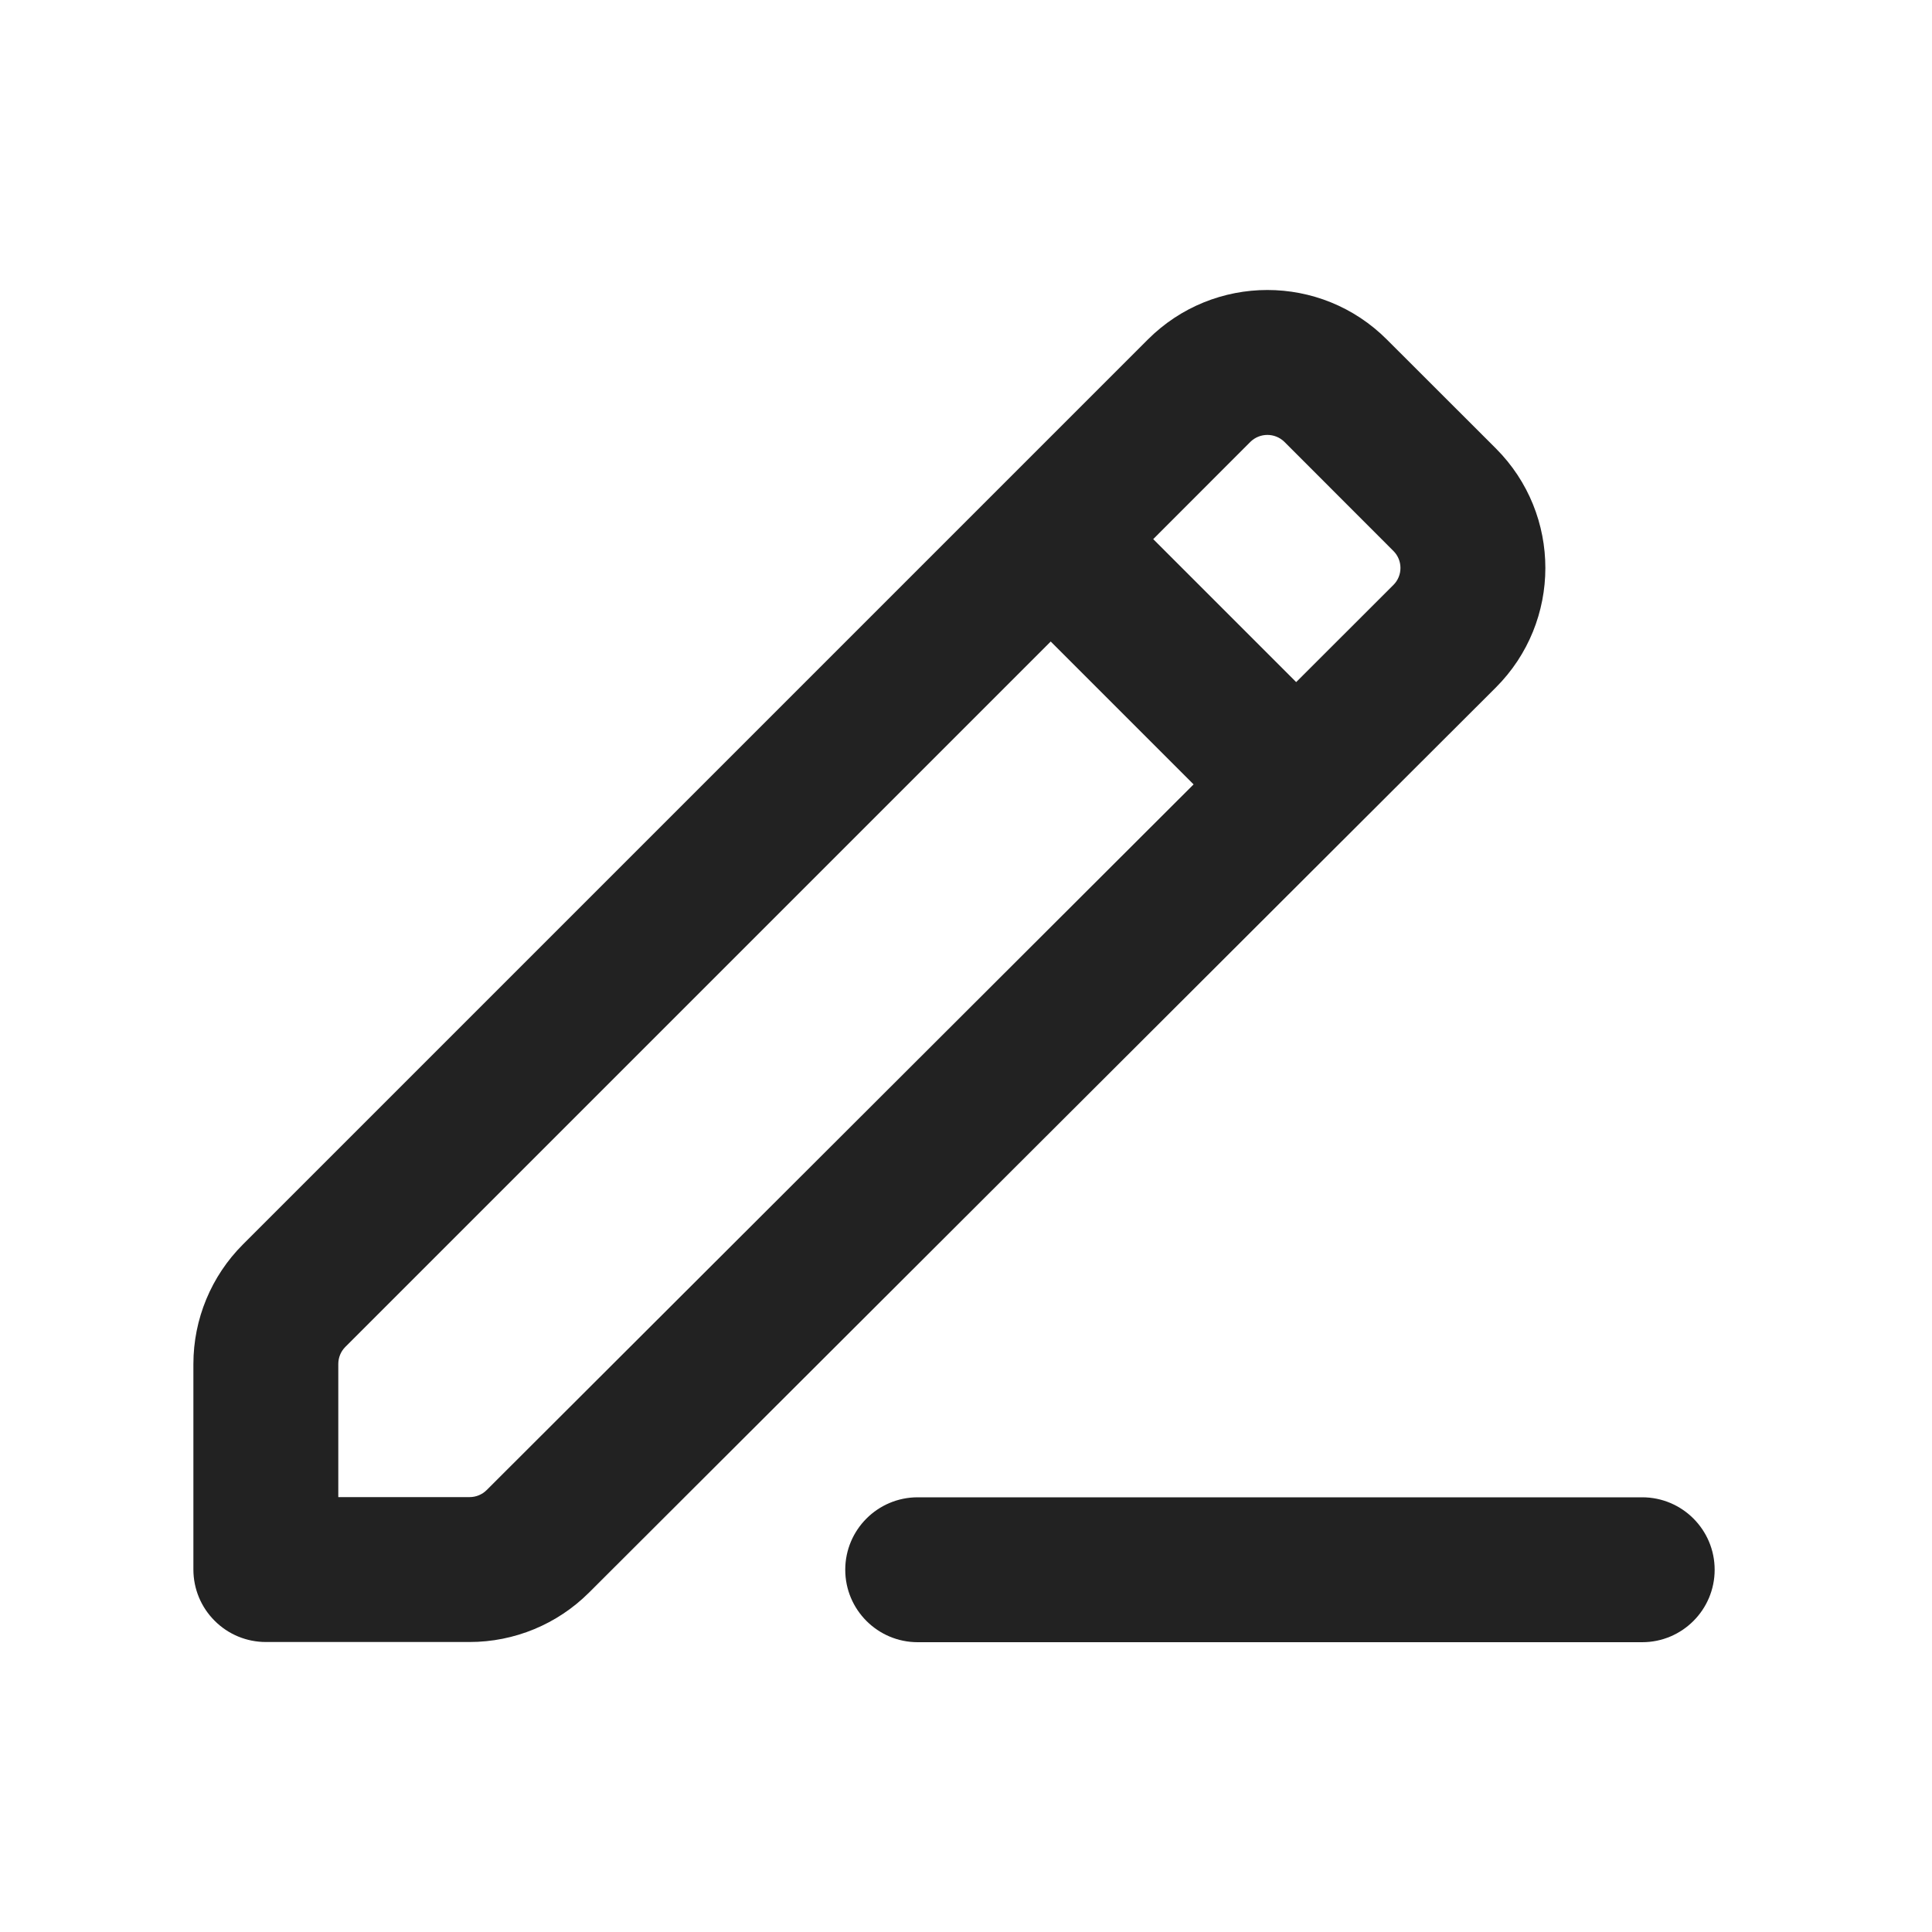
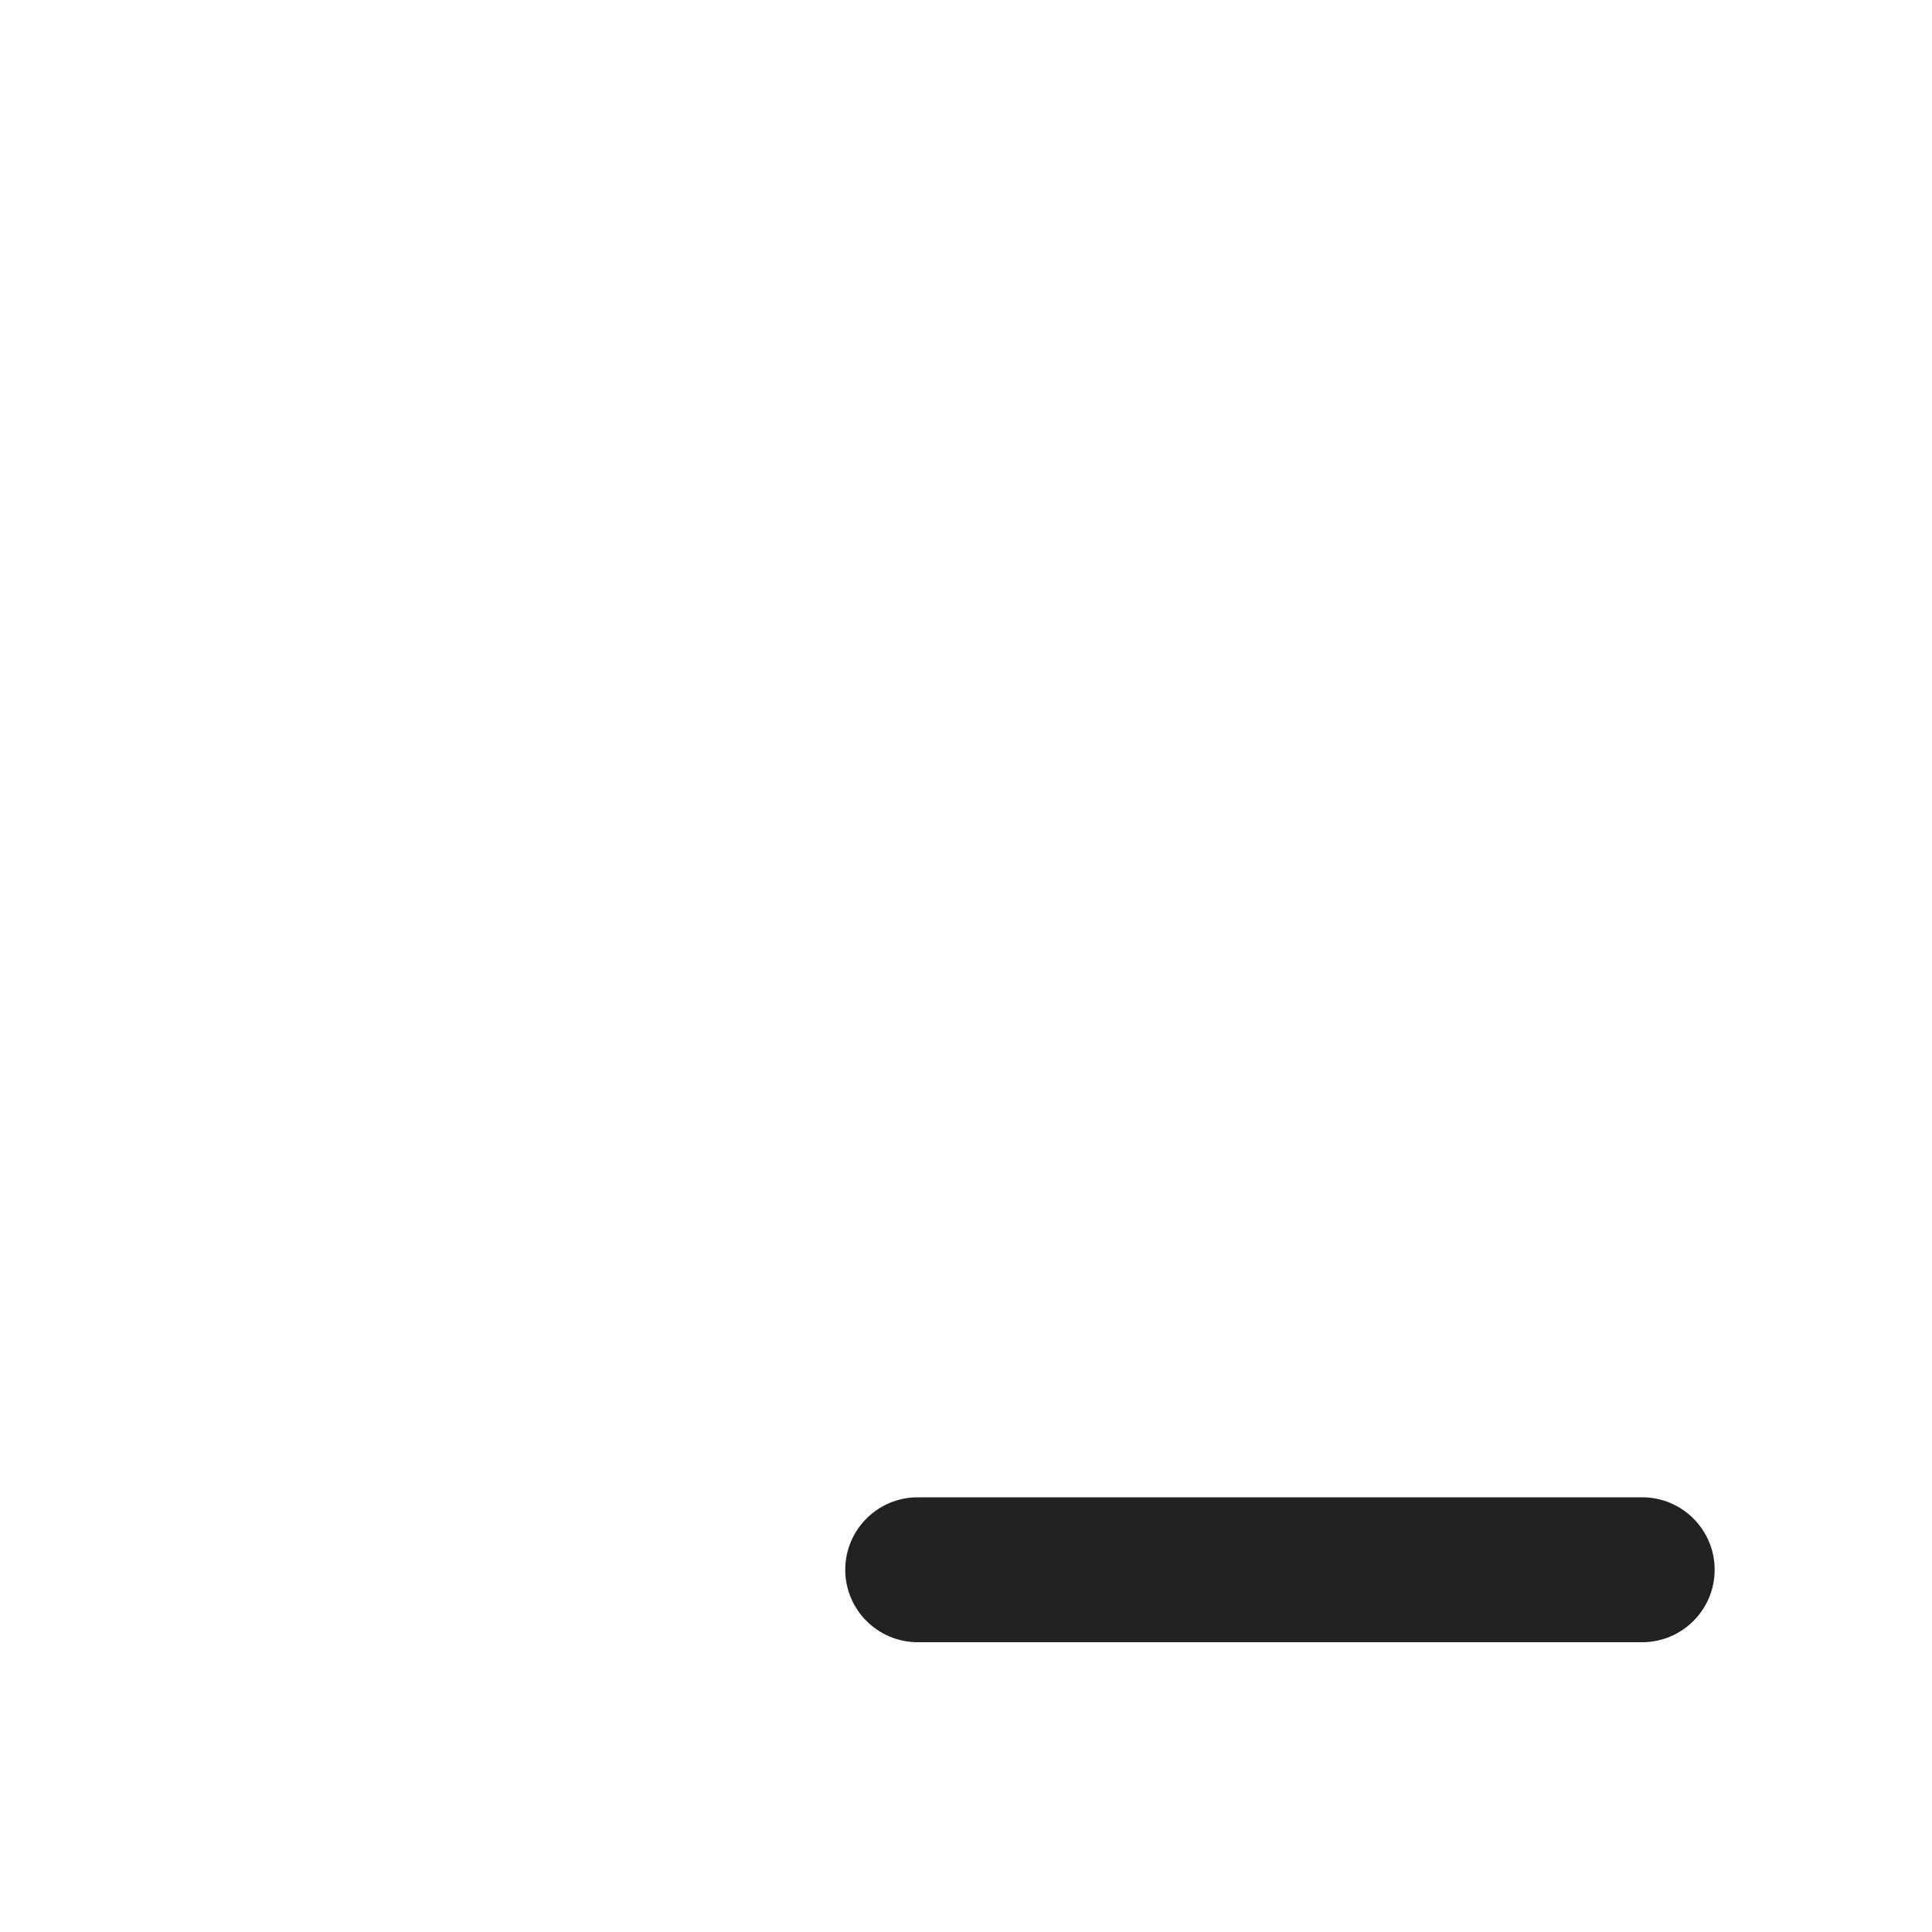
<svg xmlns="http://www.w3.org/2000/svg" width="20" height="20" viewBox="0 0 20 20" fill="none">
-   <path fill-rule="evenodd" clip-rule="evenodd" d="M11.882 3.515C12.566 2.831 13.674 2.831 14.357 3.515L15.485 4.642C16.169 5.326 16.168 6.435 15.484 7.118L6.097 16.487C5.769 16.814 5.325 16.998 4.861 16.998L2.752 16.998C2.553 16.998 2.362 16.919 2.222 16.778C2.081 16.638 2.002 16.447 2.002 16.248L2.002 14.12C2.002 13.656 2.186 13.211 2.515 12.882L11.882 3.515ZM13.297 4.575C13.199 4.478 13.041 4.478 12.943 4.575L11.938 5.581L13.418 7.061L14.424 6.056C14.522 5.959 14.522 5.8 14.424 5.703L13.297 4.575ZM3.575 13.943L10.877 6.641L12.356 8.12L5.038 15.425C4.991 15.472 4.927 15.498 4.861 15.498L3.502 15.498L3.502 14.12C3.502 14.053 3.528 13.99 3.575 13.943Z" fill="#222222" />
  <path d="M9.5 15.5C9.086 15.5 8.75 15.836 8.75 16.25C8.75 16.664 9.086 17 9.5 17H17C17.414 17 17.75 16.664 17.75 16.25C17.75 15.836 17.414 15.5 17 15.5H9.5Z" fill="#222222" />
</svg>